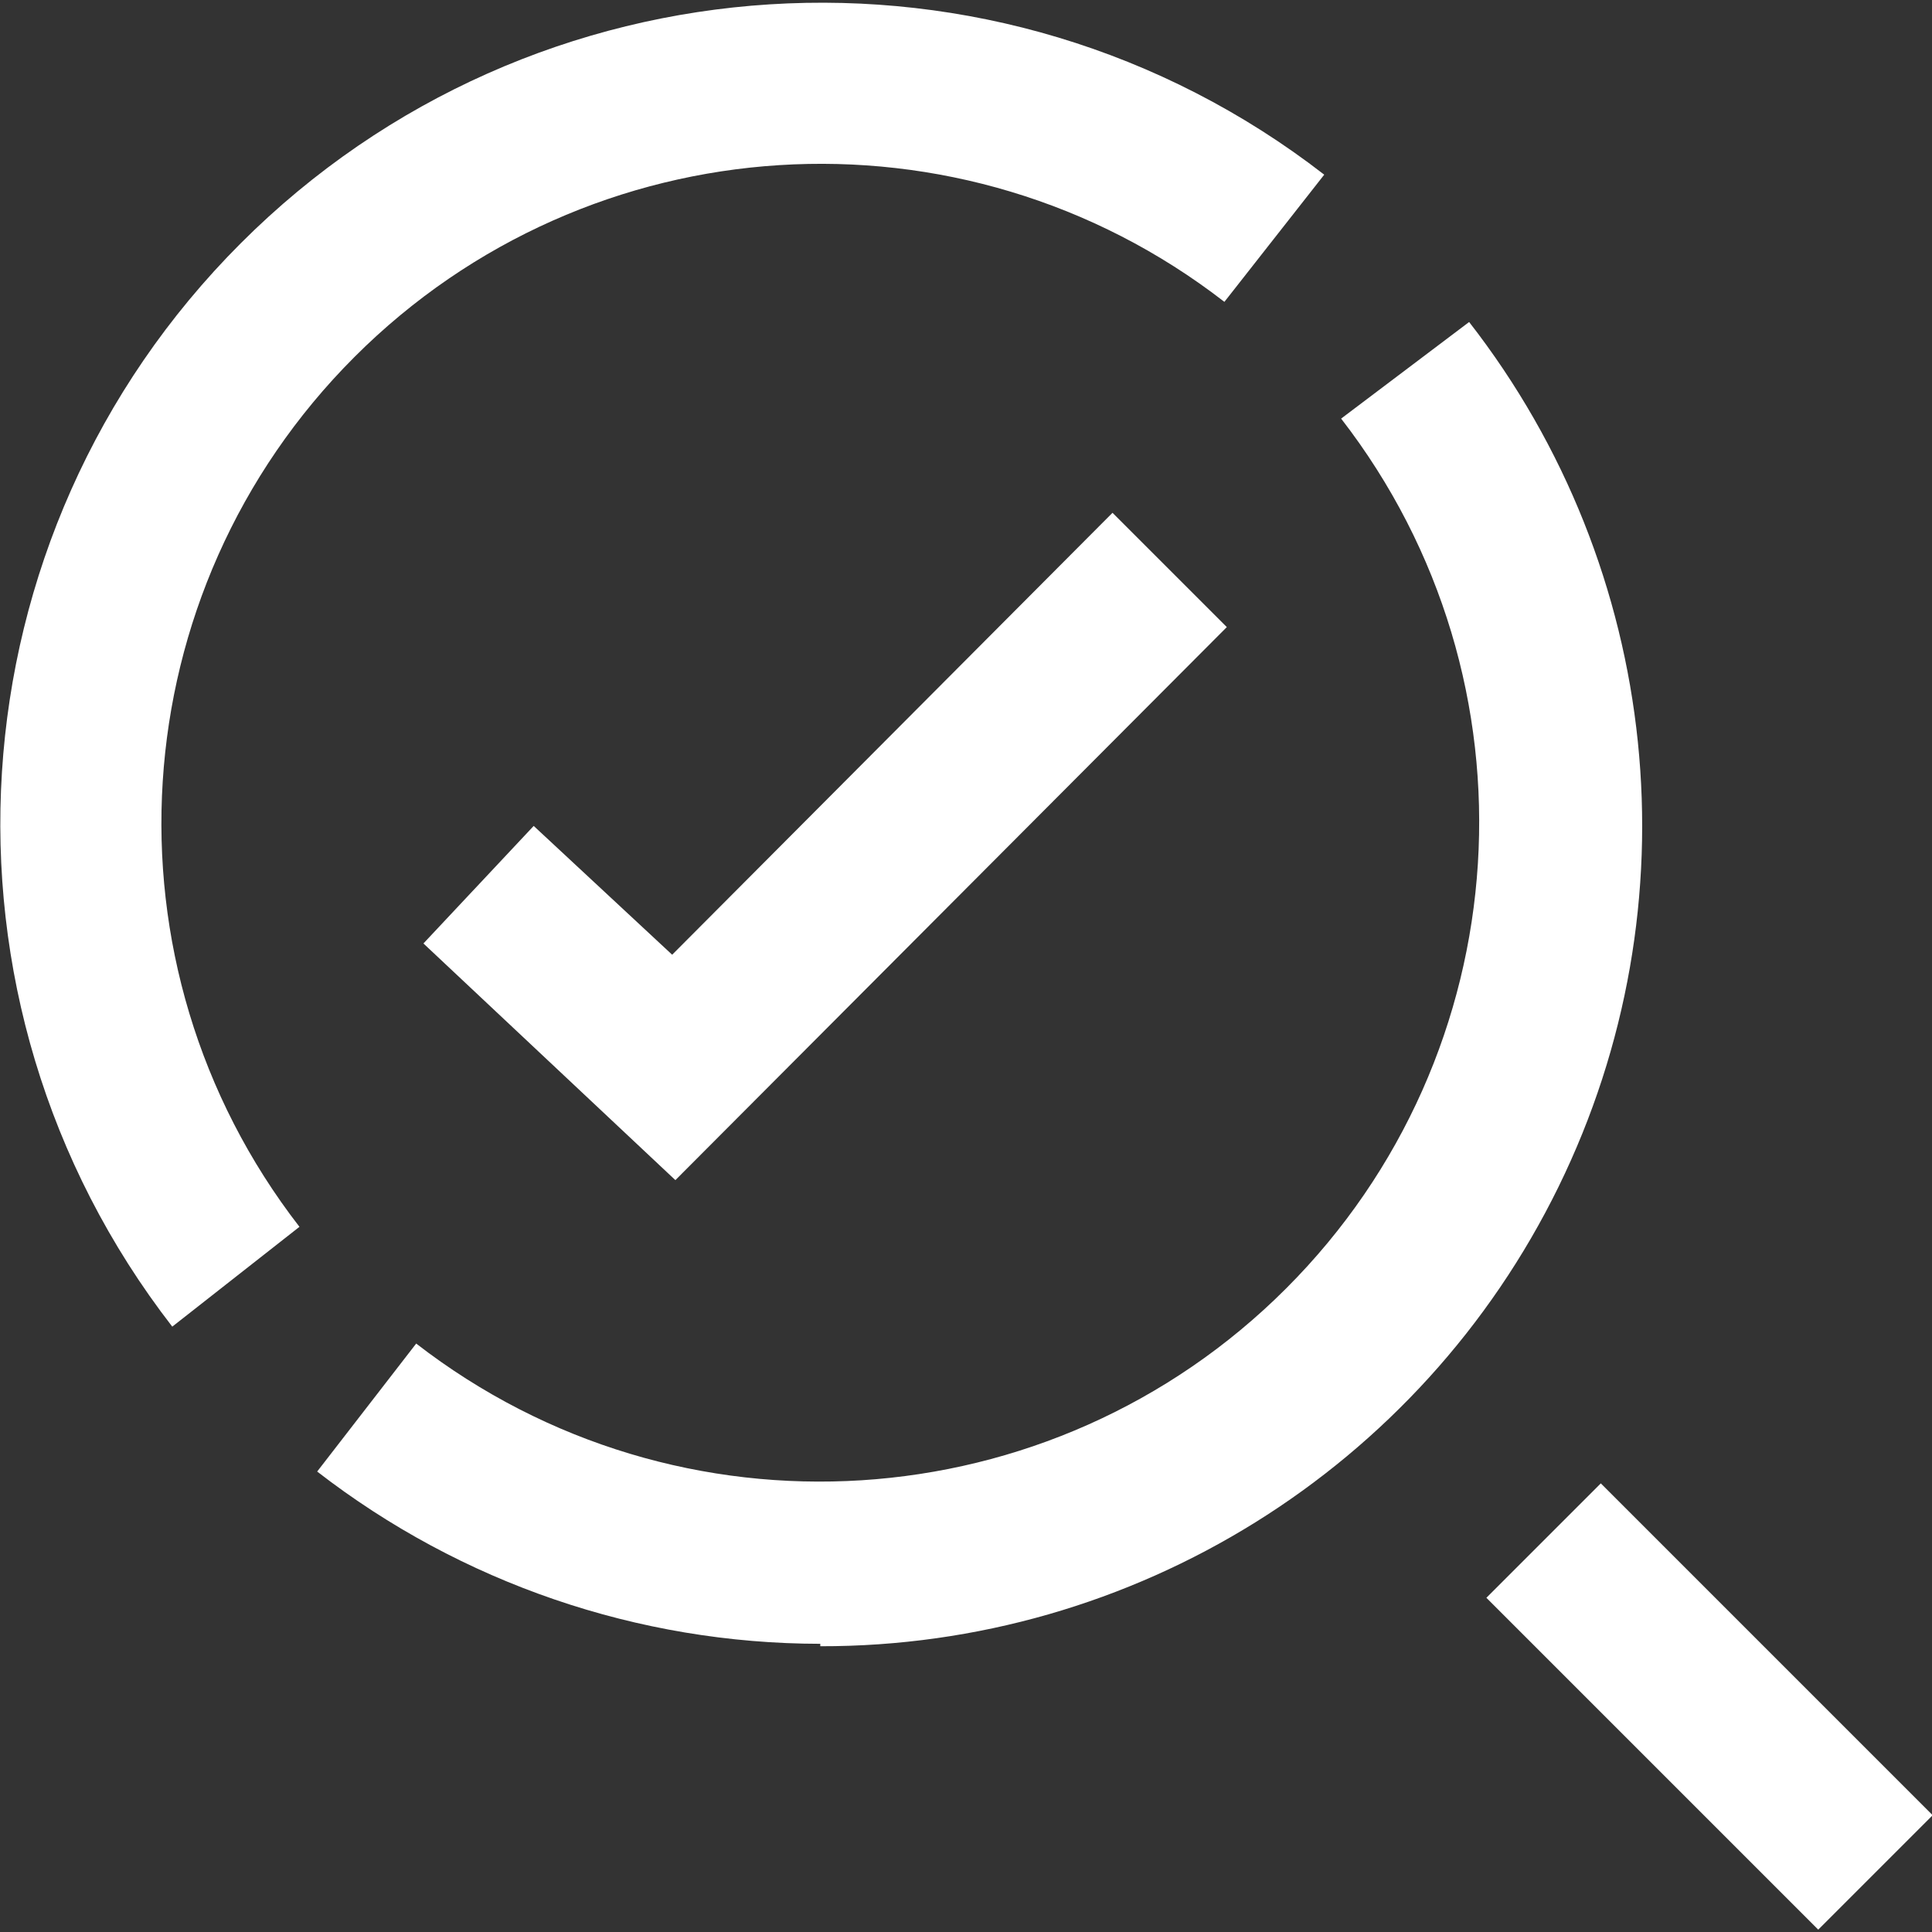
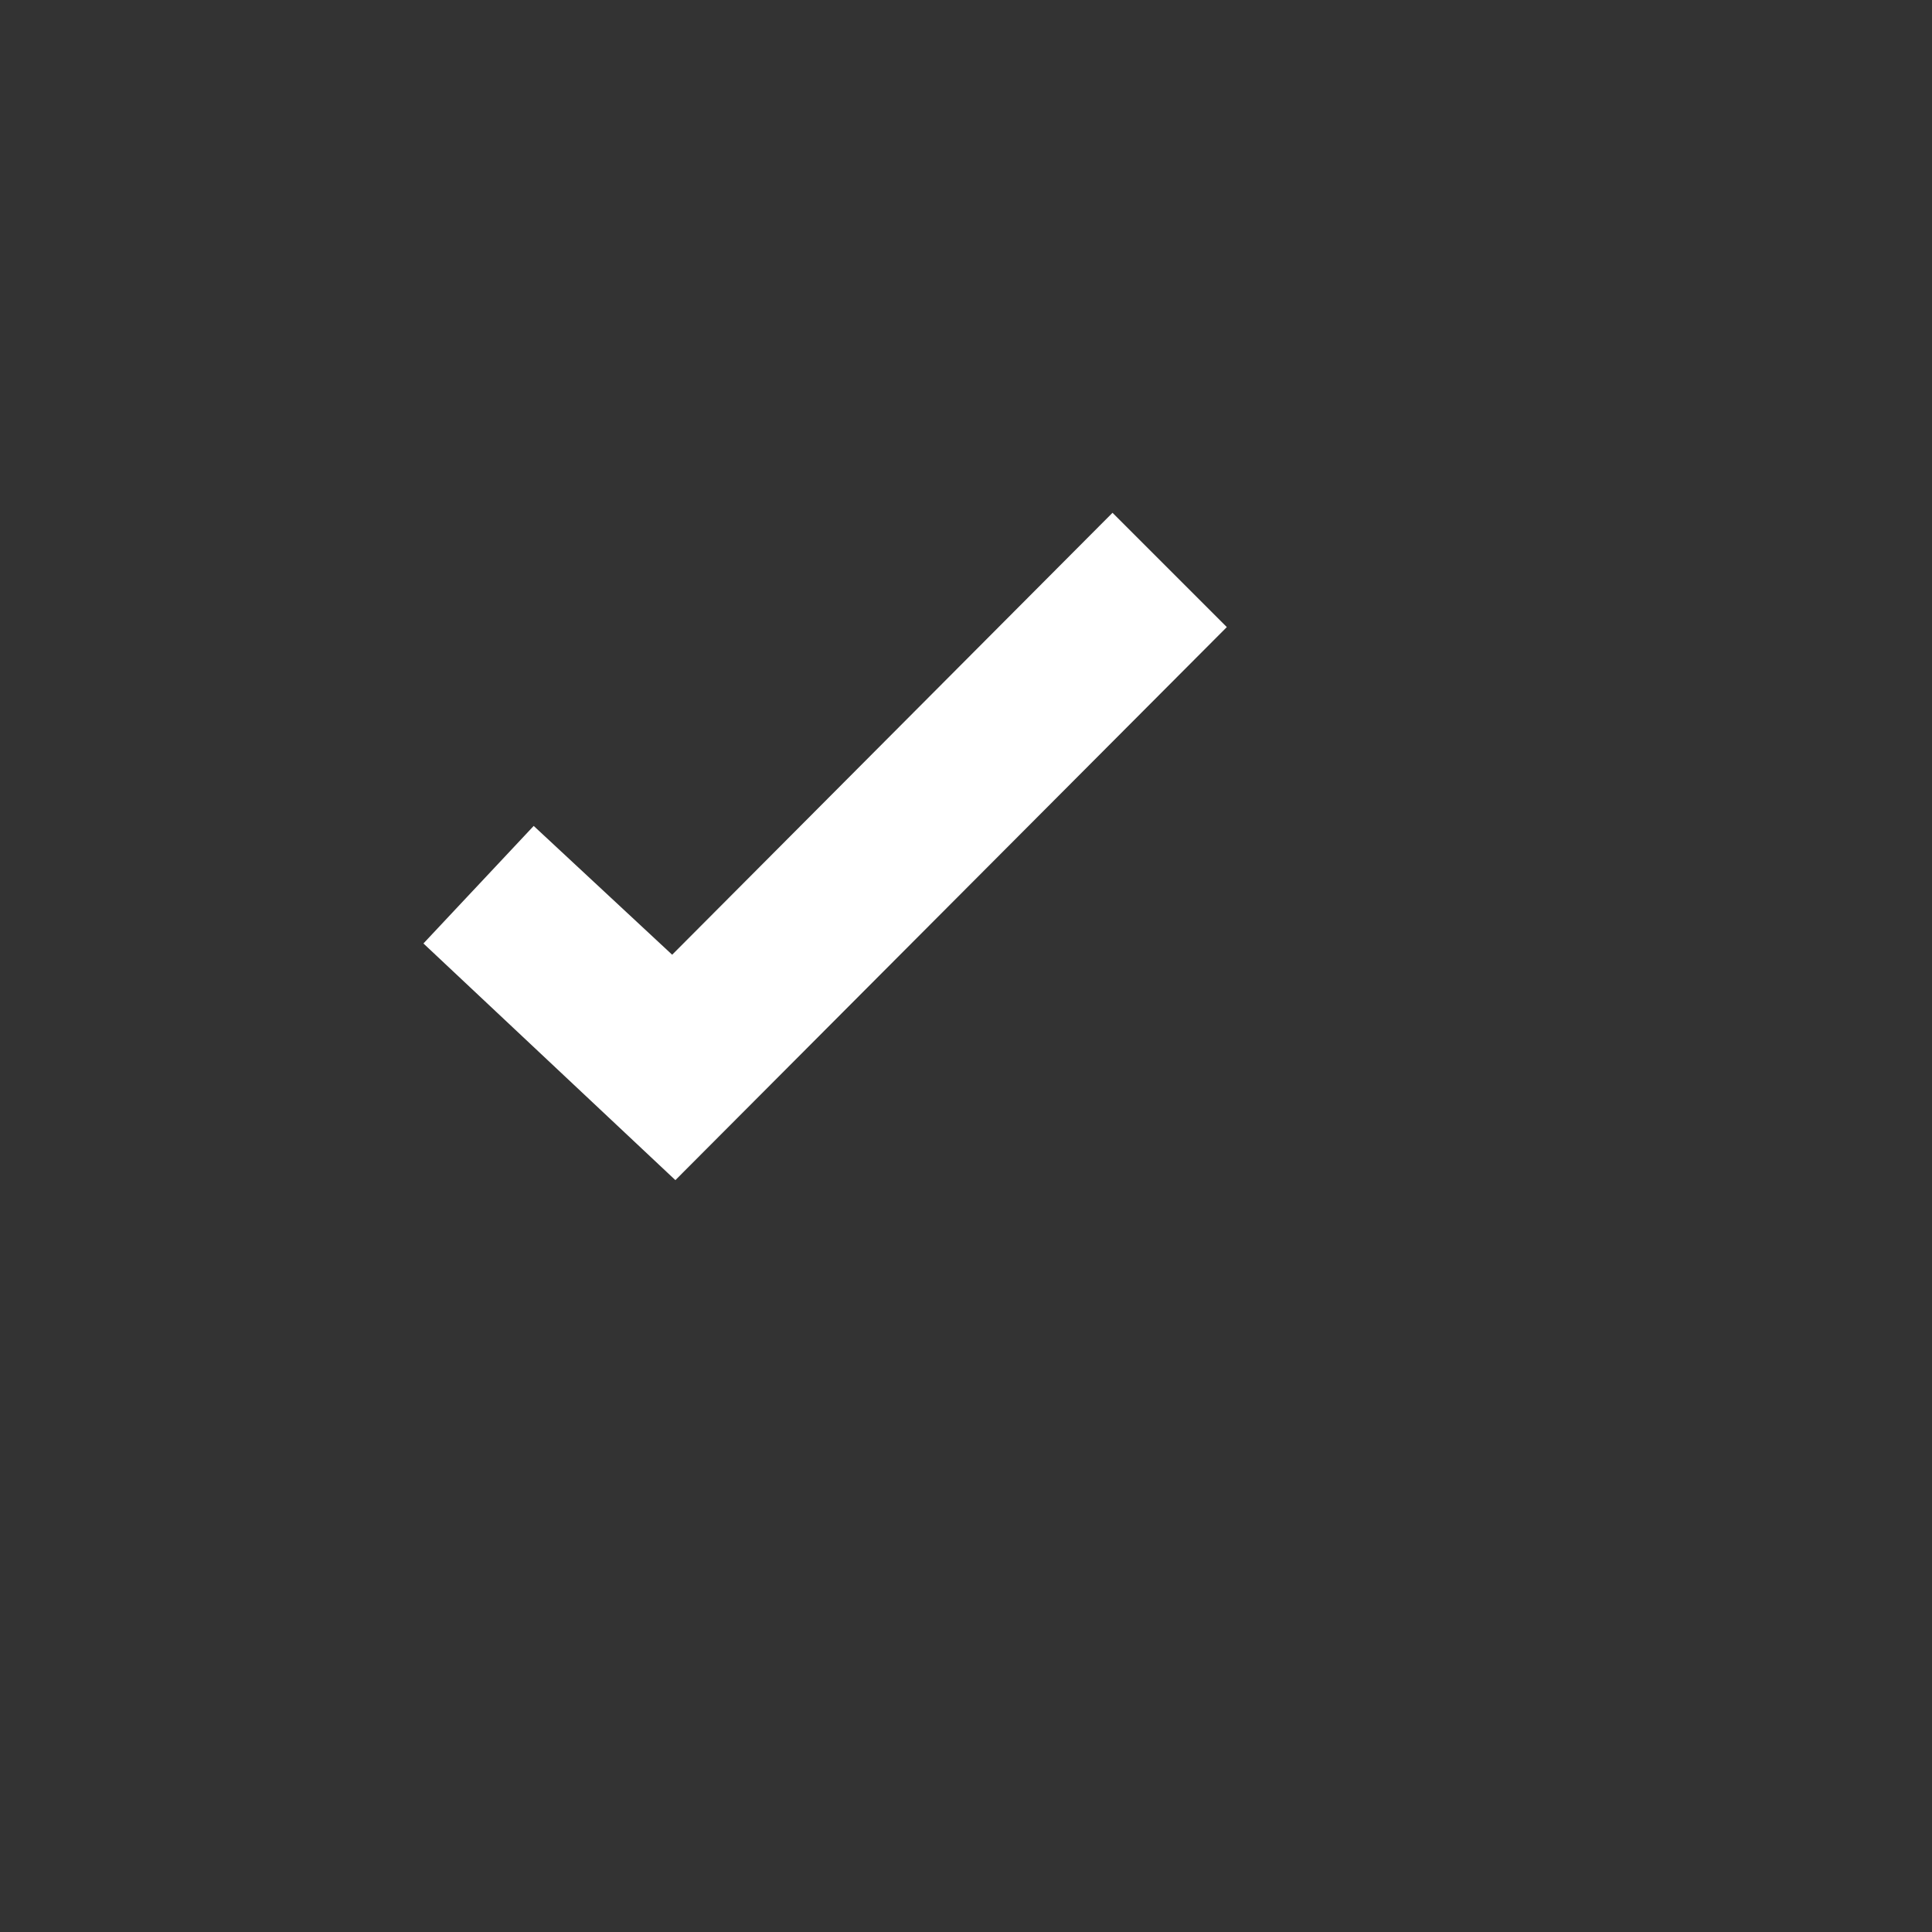
<svg xmlns="http://www.w3.org/2000/svg" width="90px" height="90px" viewBox="0 0 90 90" version="1.1">
  <rect x="0" y="0" width="90" height="90" fill="#333333" stroke="none" />
  <title>3.3.3_Compliance_Hero_ICN</title>
  <desc>Created with Sketch.</desc>
  <g id="Page-1" stroke="none" stroke-width="1" fill="none" fill-rule="evenodd">
    <g id="3.3.1_Midsized_Enterprise_Business_Topic-Icons" transform="translate(-85, -344)" fill="#FFFFFF">
      <g id="Iconography-/-compliance" transform="translate(70, 329)">
        <polygon id="adp-Compliance" points="46.462 69.975 34.725 58.95 39.862 53.475 46.312 59.475 66.825 38.888 72.15 44.212" />
-         <path d="M89.572,84.101 L105.031,99.56 L99.701,104.89 L84.242,89.431 L89.572,84.101 Z M83.438,30 C92.414,41.529 94.03,57.167 87.601,70.288 C81.172,83.409 67.824,91.716 53.212,91.688 L53.212,91.575 C44.727,91.568 36.484,88.746 29.775,83.55 L34.388,77.588 C46.614,87.057 63.975,85.958 74.91,75.023 C85.846,64.088 86.945,46.727 77.475,34.5 L83.438,30 Z M76.688,23.137 L72.037,29.062 C59.811,19.593 42.45,20.692 31.515,31.627 C20.579,42.562 19.48,59.923 28.95,72.15 L23.025,76.8 C11.23,61.572 12.598,39.95 26.218,26.33 C39.837,12.71 61.46,11.342 76.688,23.137 Z" id="Combined-Shape" />
      </g>
    </g>
  </g>
</svg>